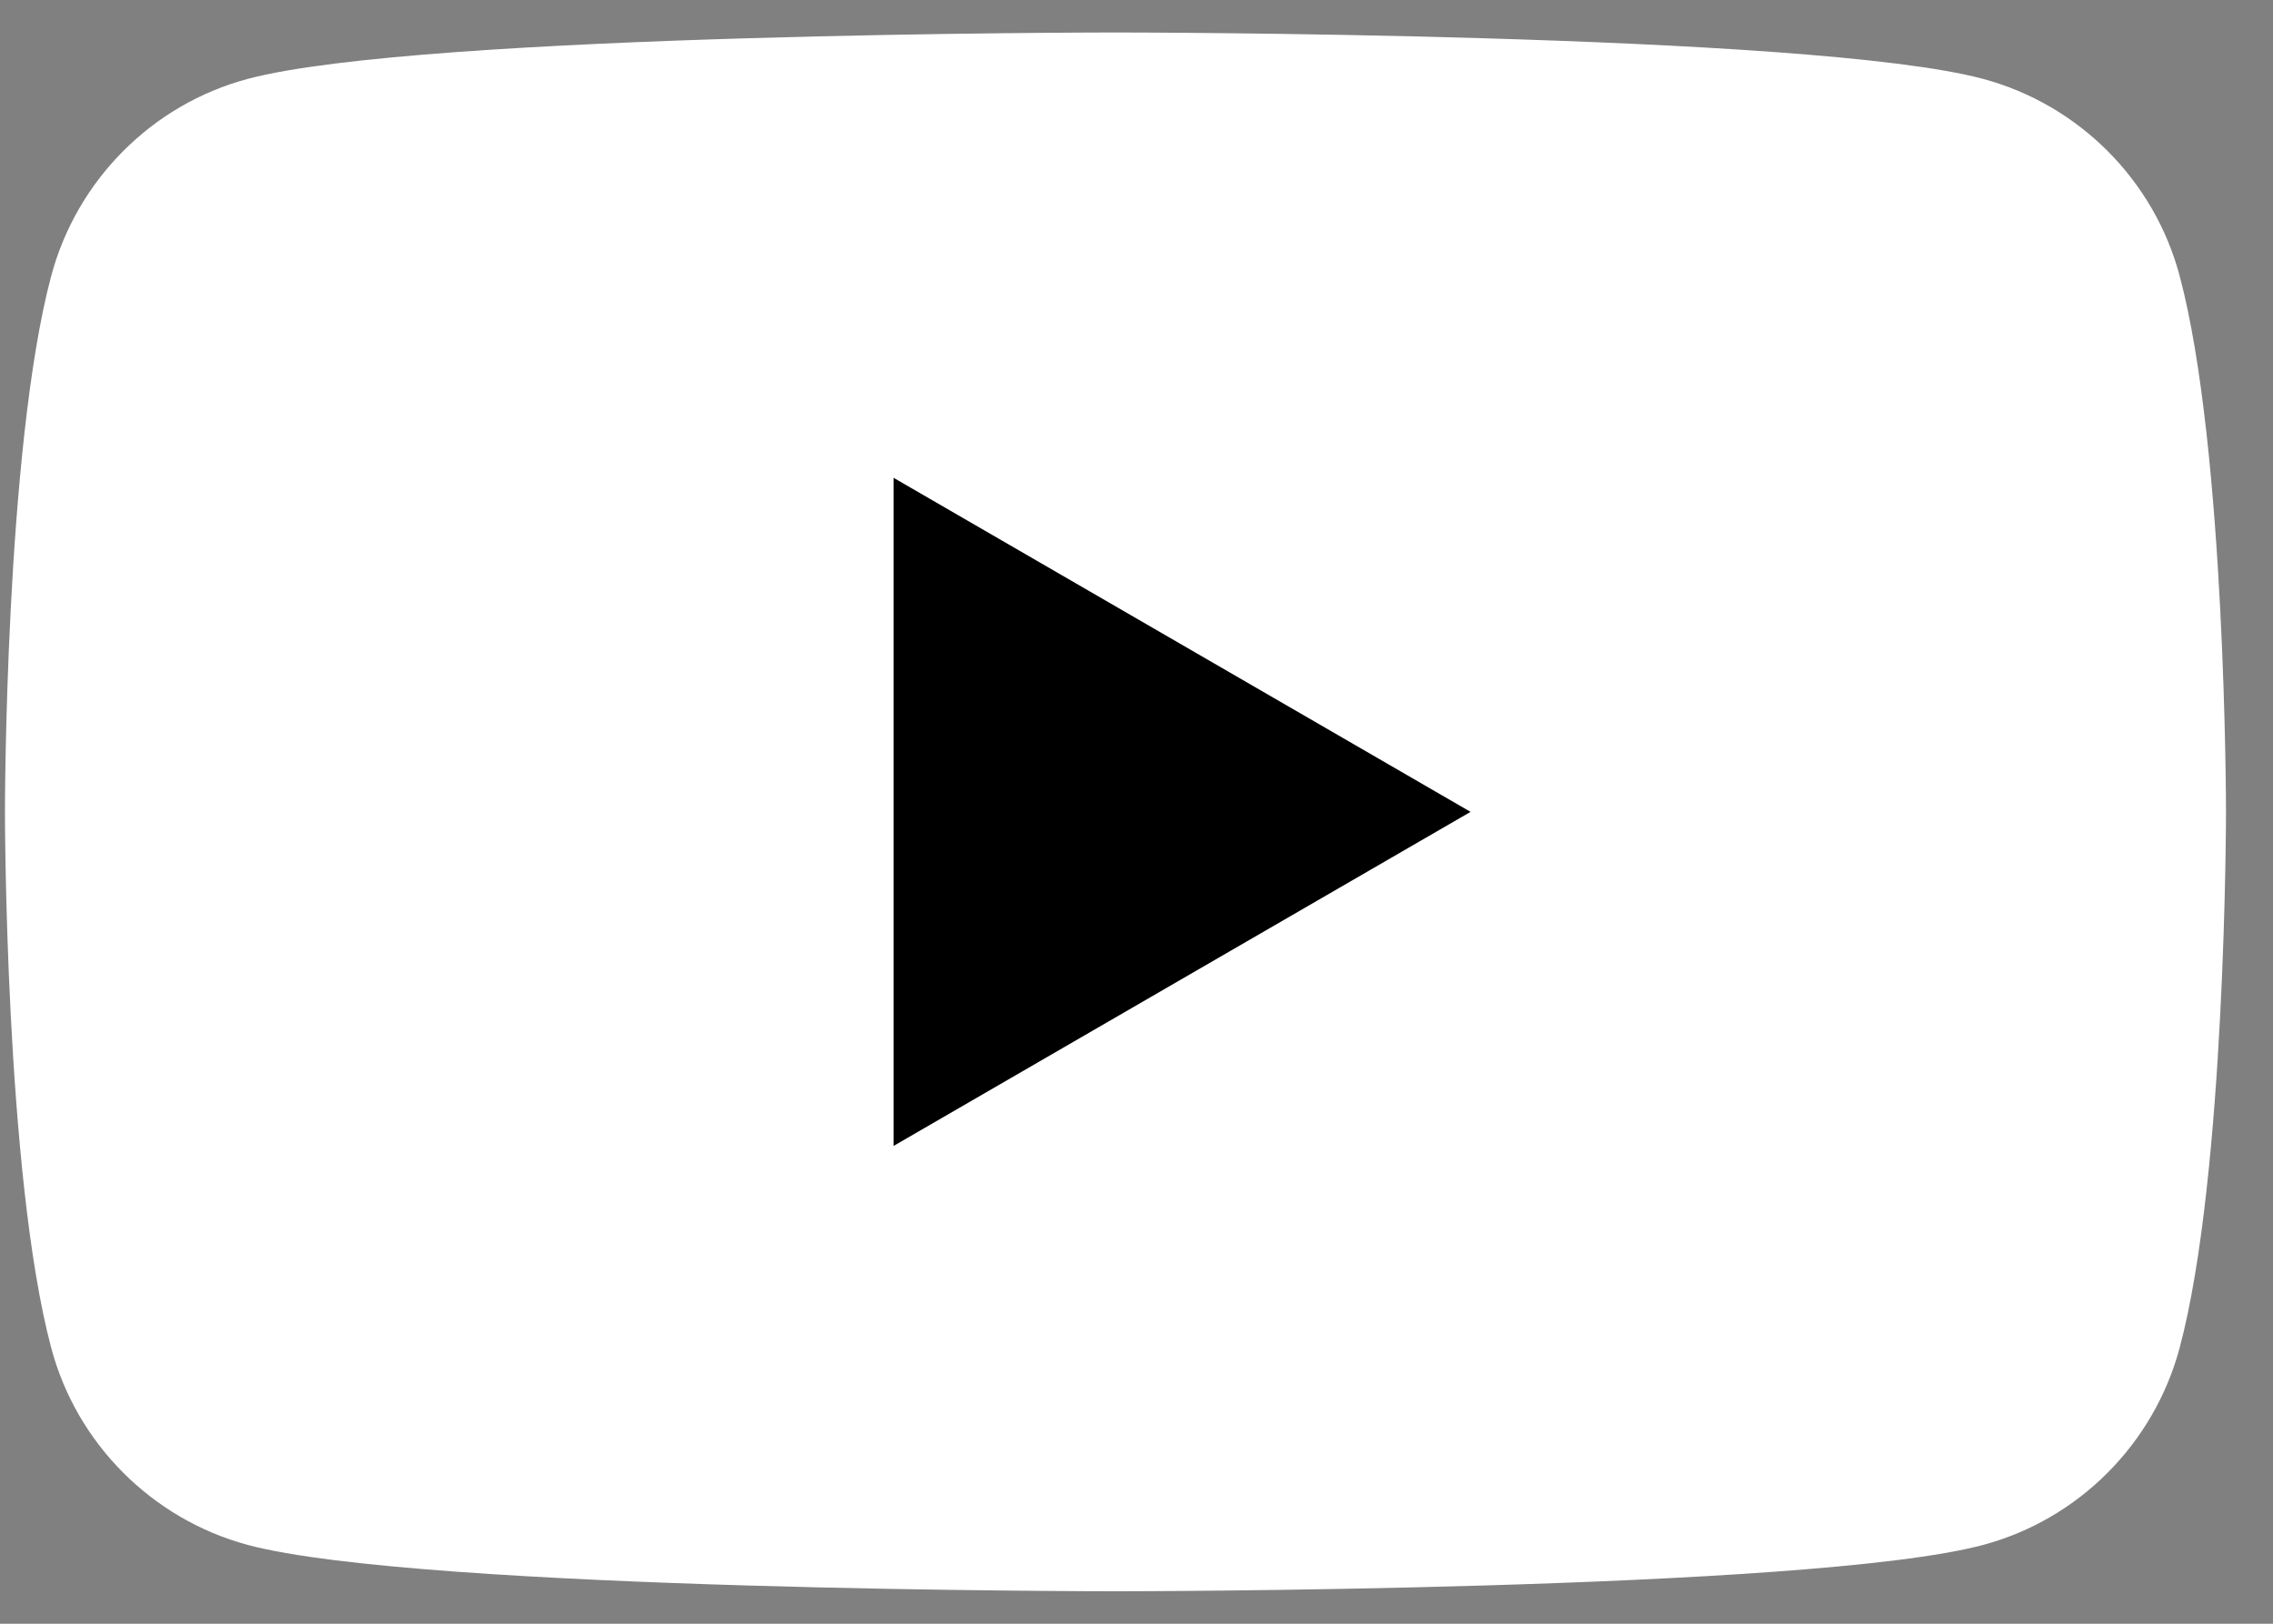
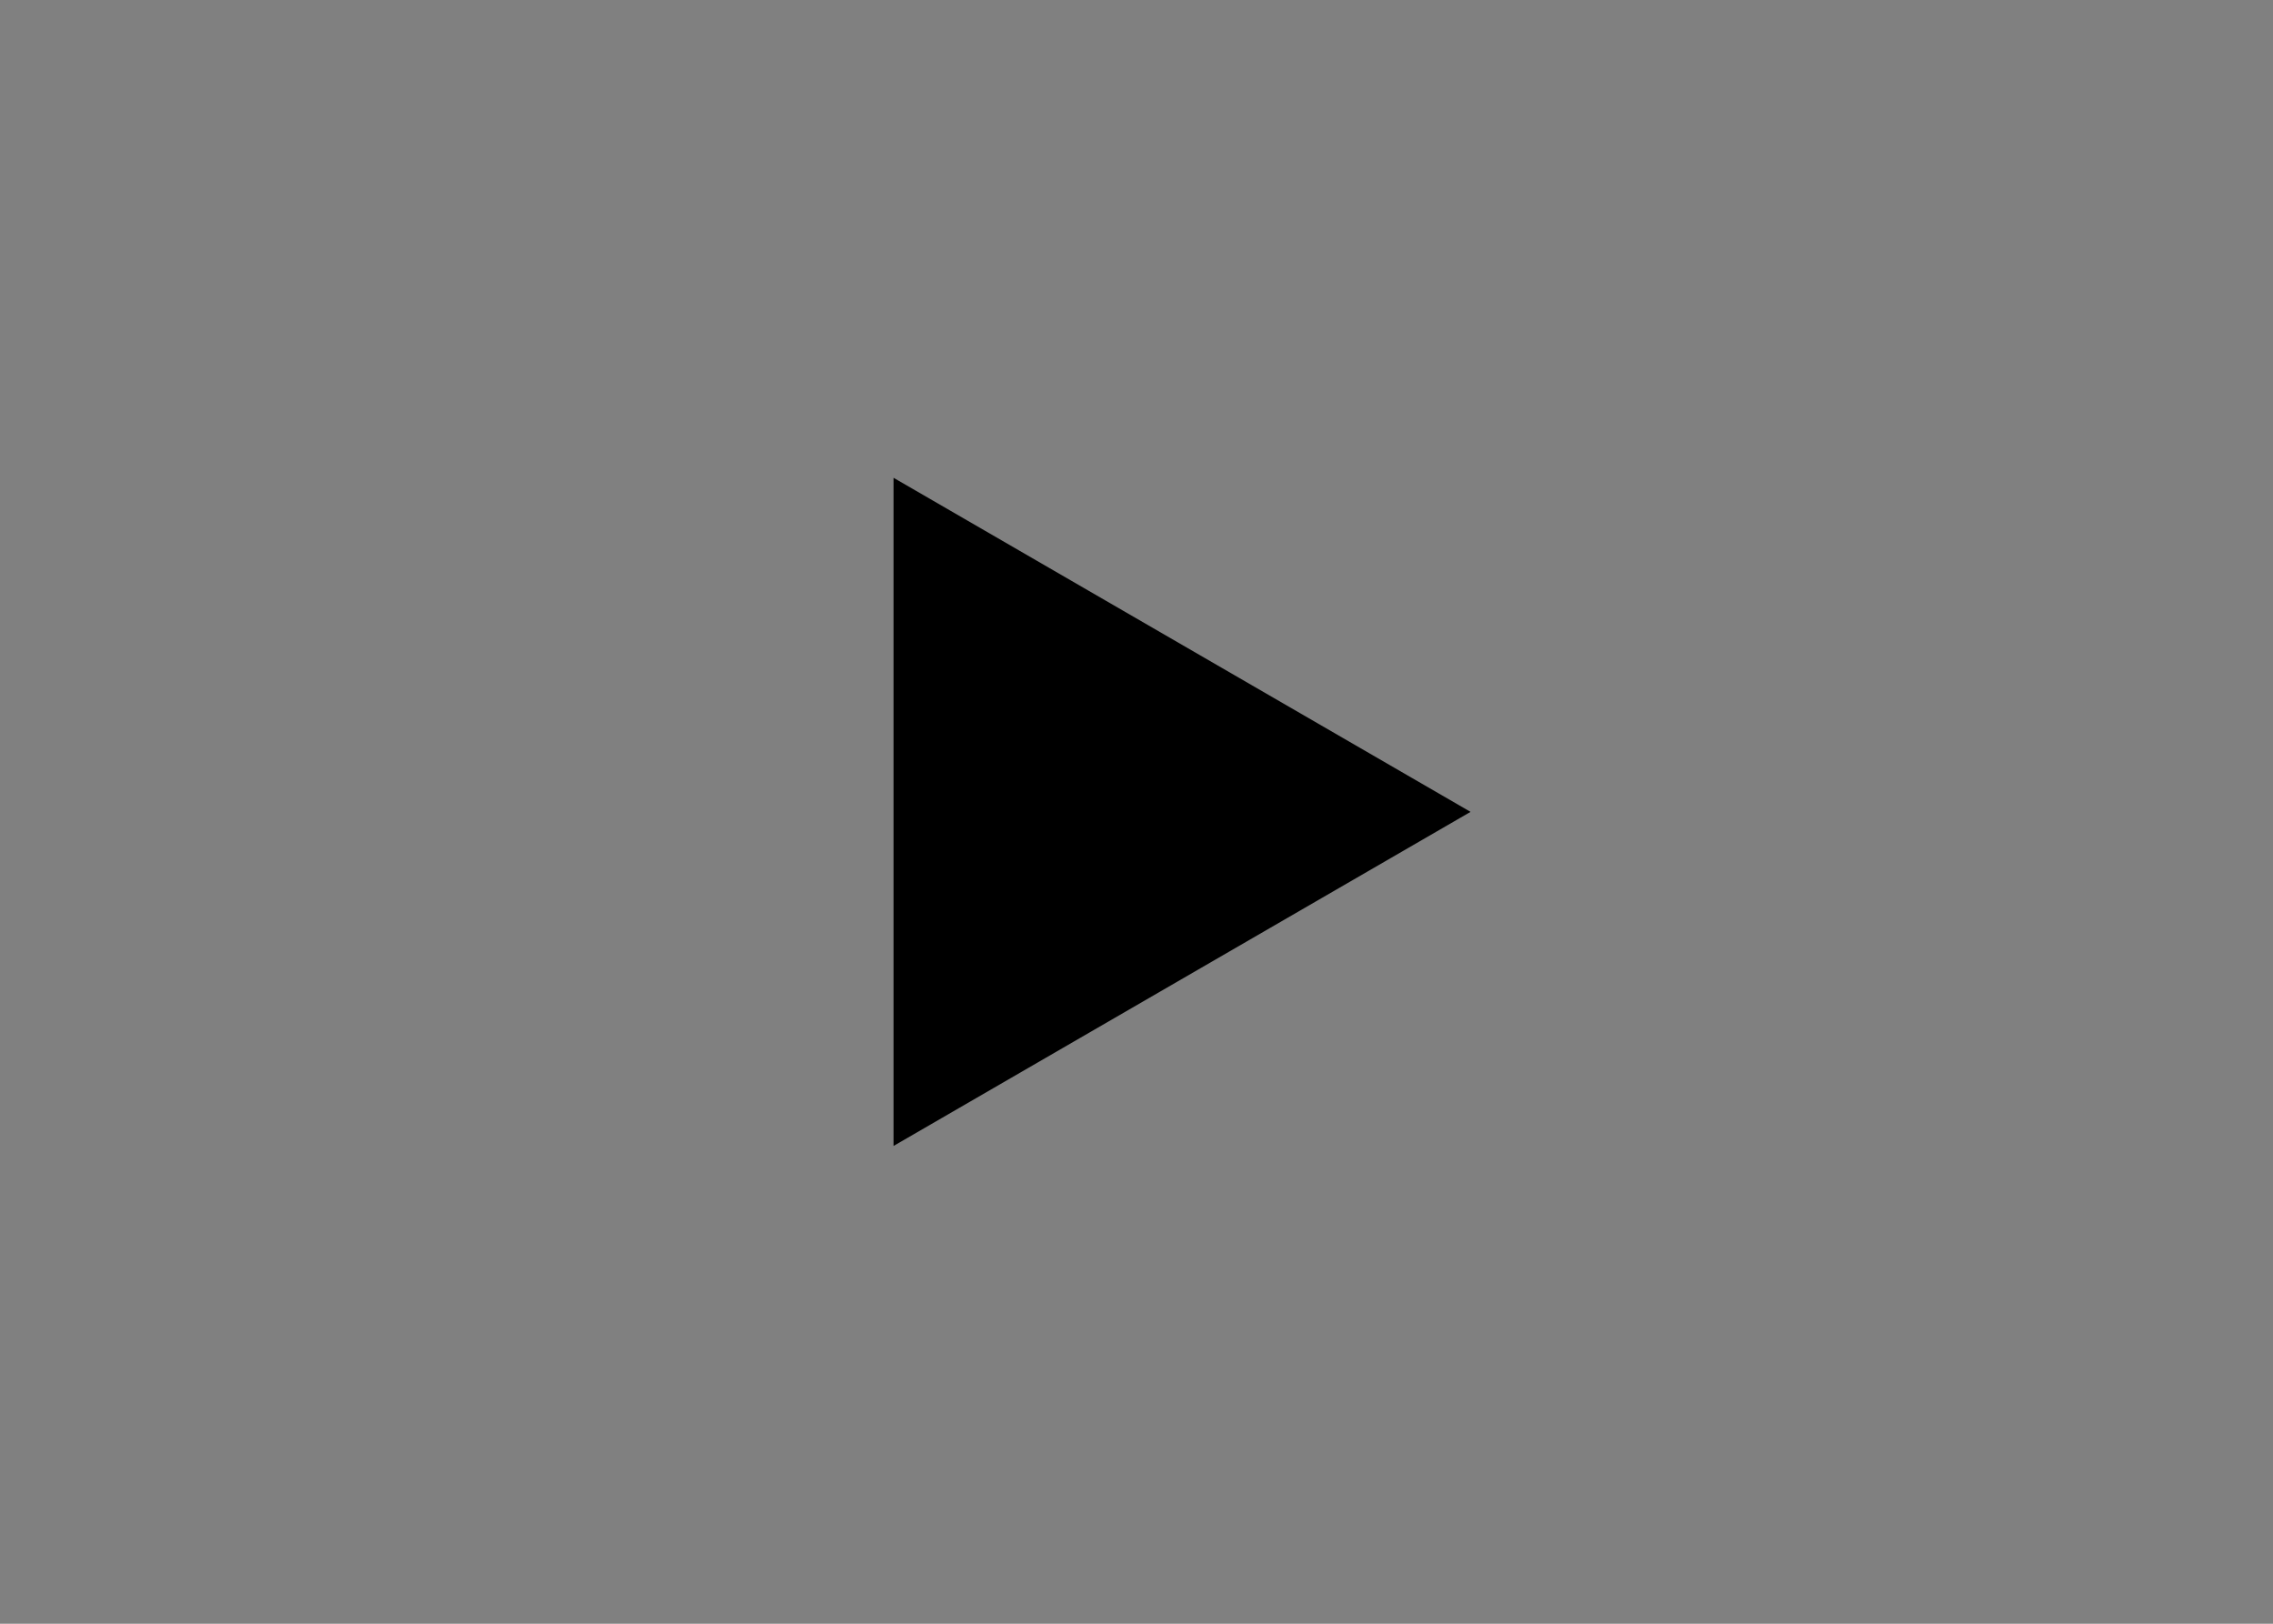
<svg xmlns="http://www.w3.org/2000/svg" width="28" height="20" viewBox="0 0 28 20" fill="none">
  <rect x="0" y="0" width="28" height="20" fill="#808080" stroke="none" />
-   <path d="M26.85 3.398C26.537 2.22 25.61 1.29 24.43 0.972C22.298 0.4 13.741 0.4 13.741 0.4C13.741 0.4 5.188 0.4 3.051 0.972C1.876 1.286 0.948 2.215 0.631 3.398C0.061 5.536 0.061 10 0.061 10C0.061 10 0.061 14.464 0.631 16.602C0.944 17.78 1.871 18.71 3.051 19.029C5.188 19.6 13.741 19.6 13.741 19.6C13.741 19.6 22.298 19.6 24.43 19.029C25.605 18.714 26.533 17.785 26.85 16.602C27.421 14.464 27.421 10 27.421 10C27.421 10 27.421 5.536 26.85 3.398Z" fill="white" />
  <path d="M11.007 14.115L18.115 10L11.007 5.885V14.115Z" fill="black" />
</svg>